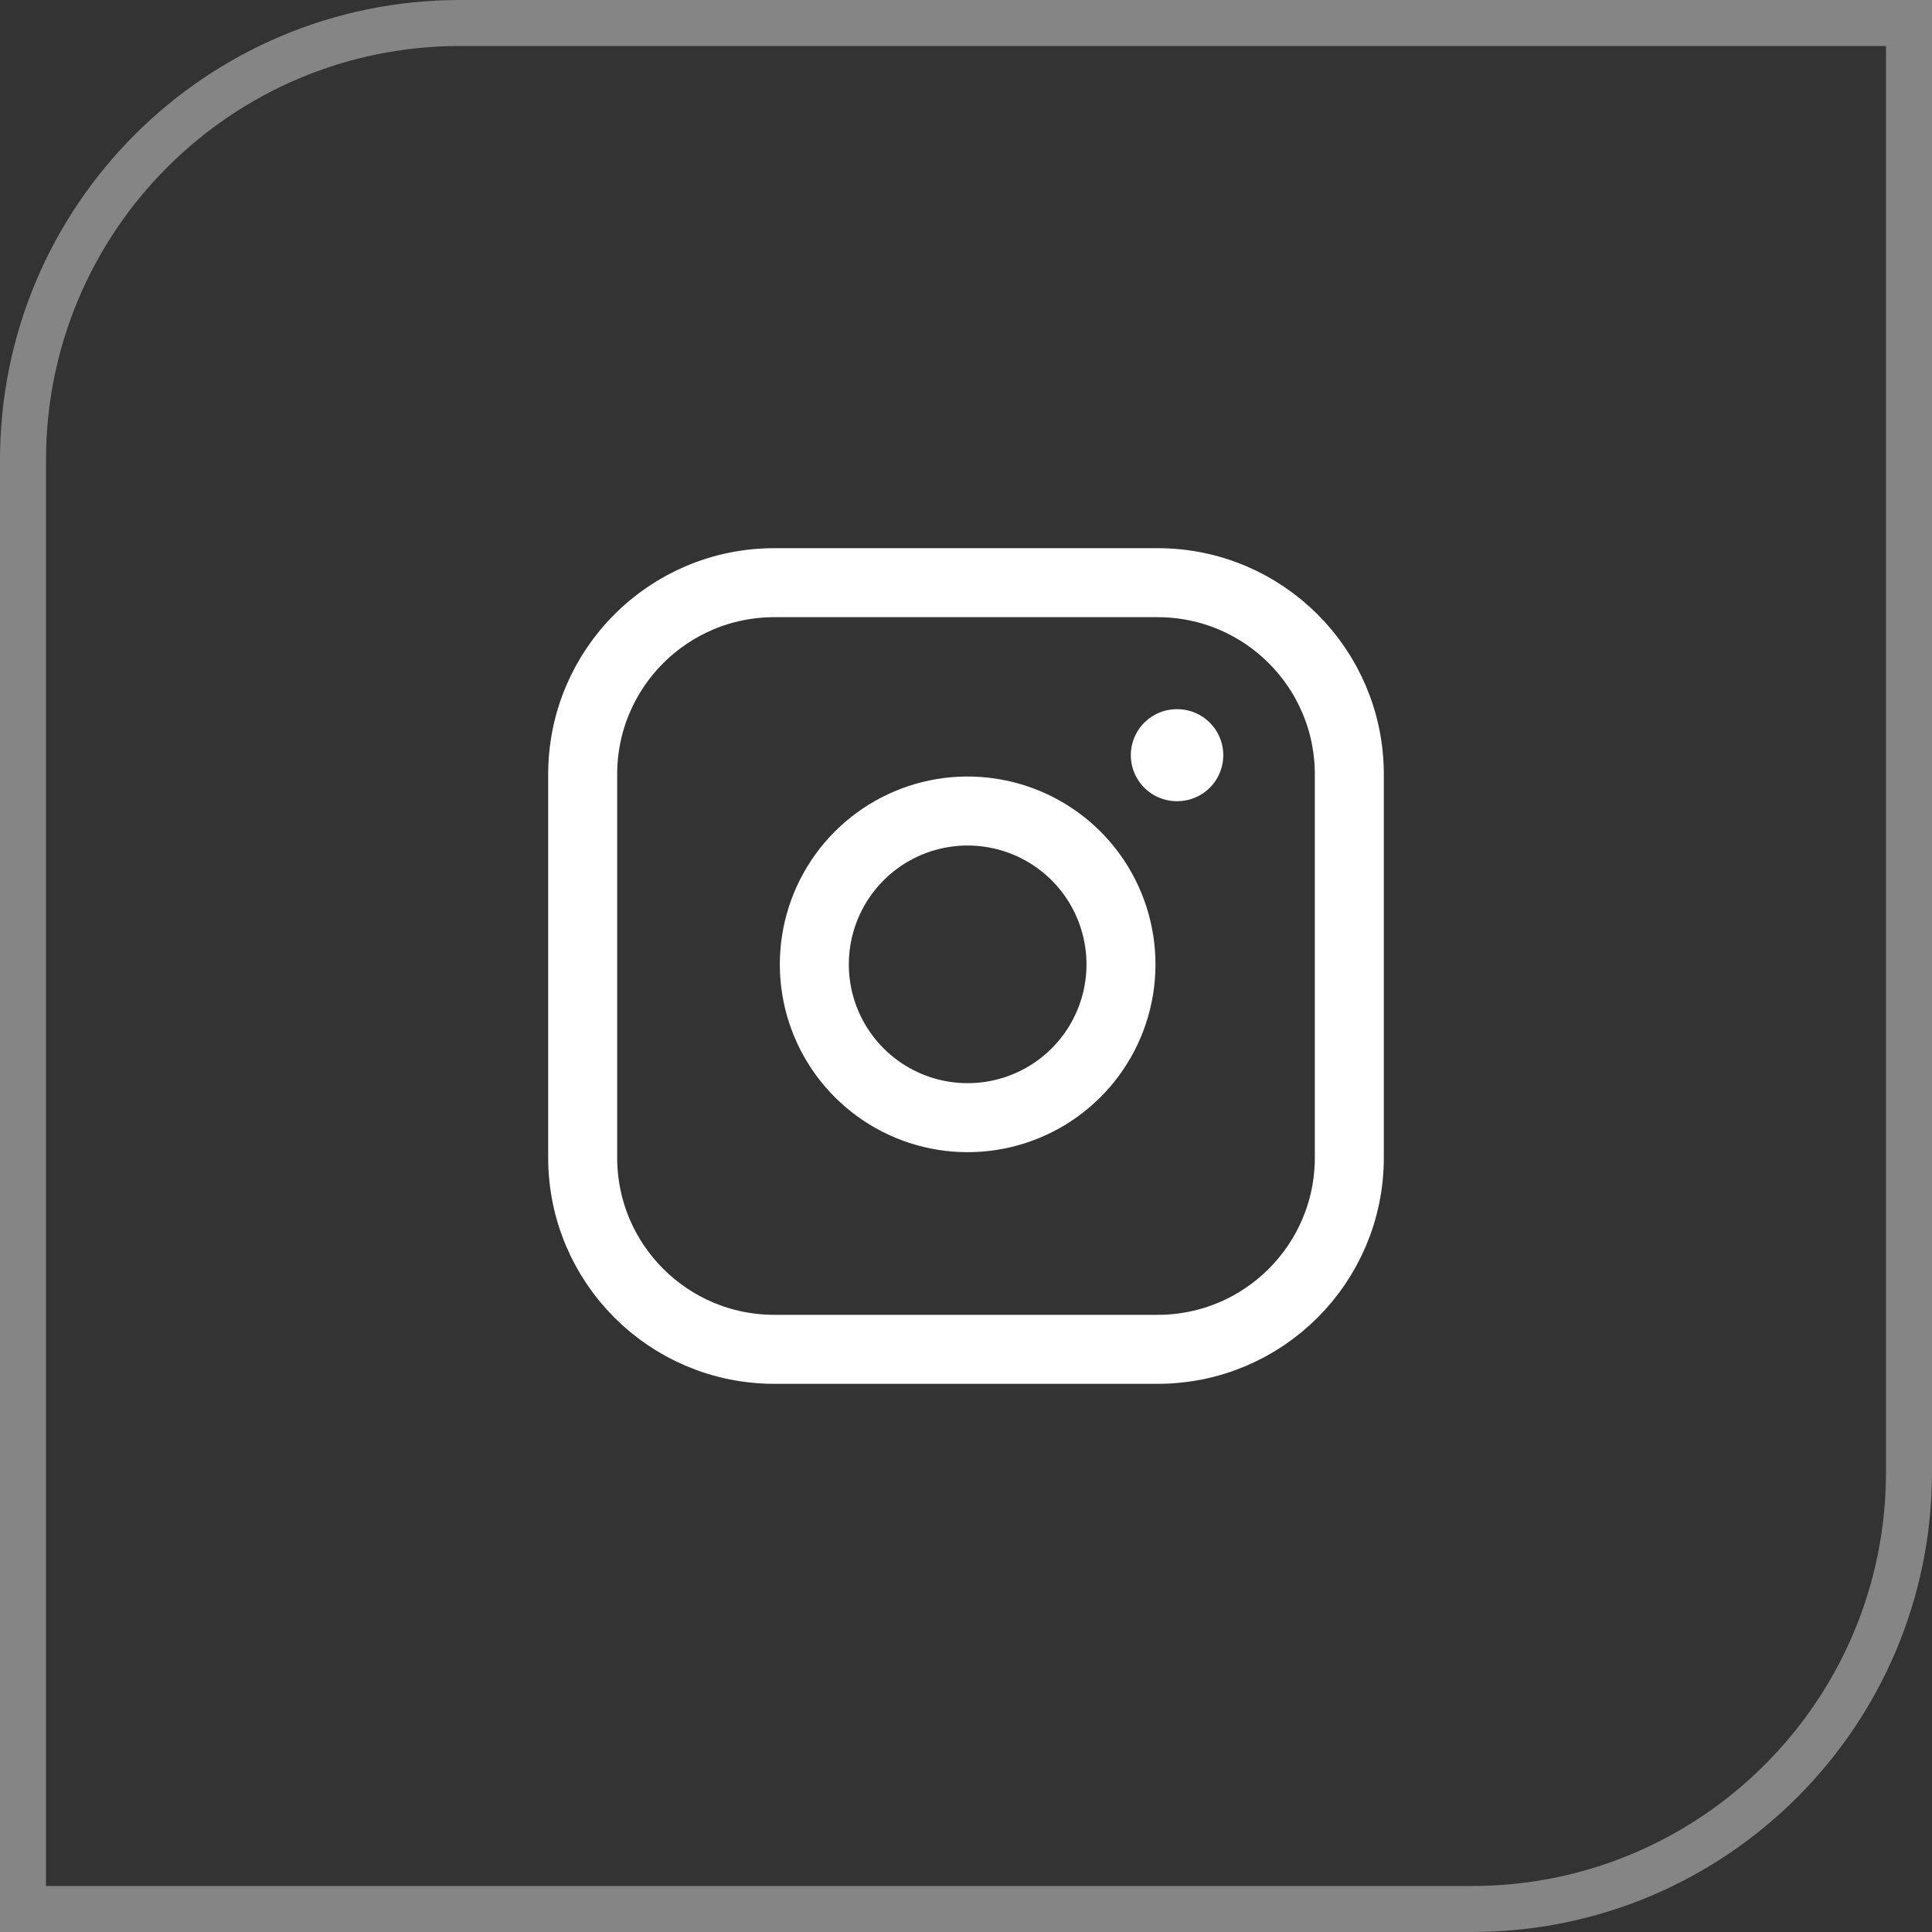
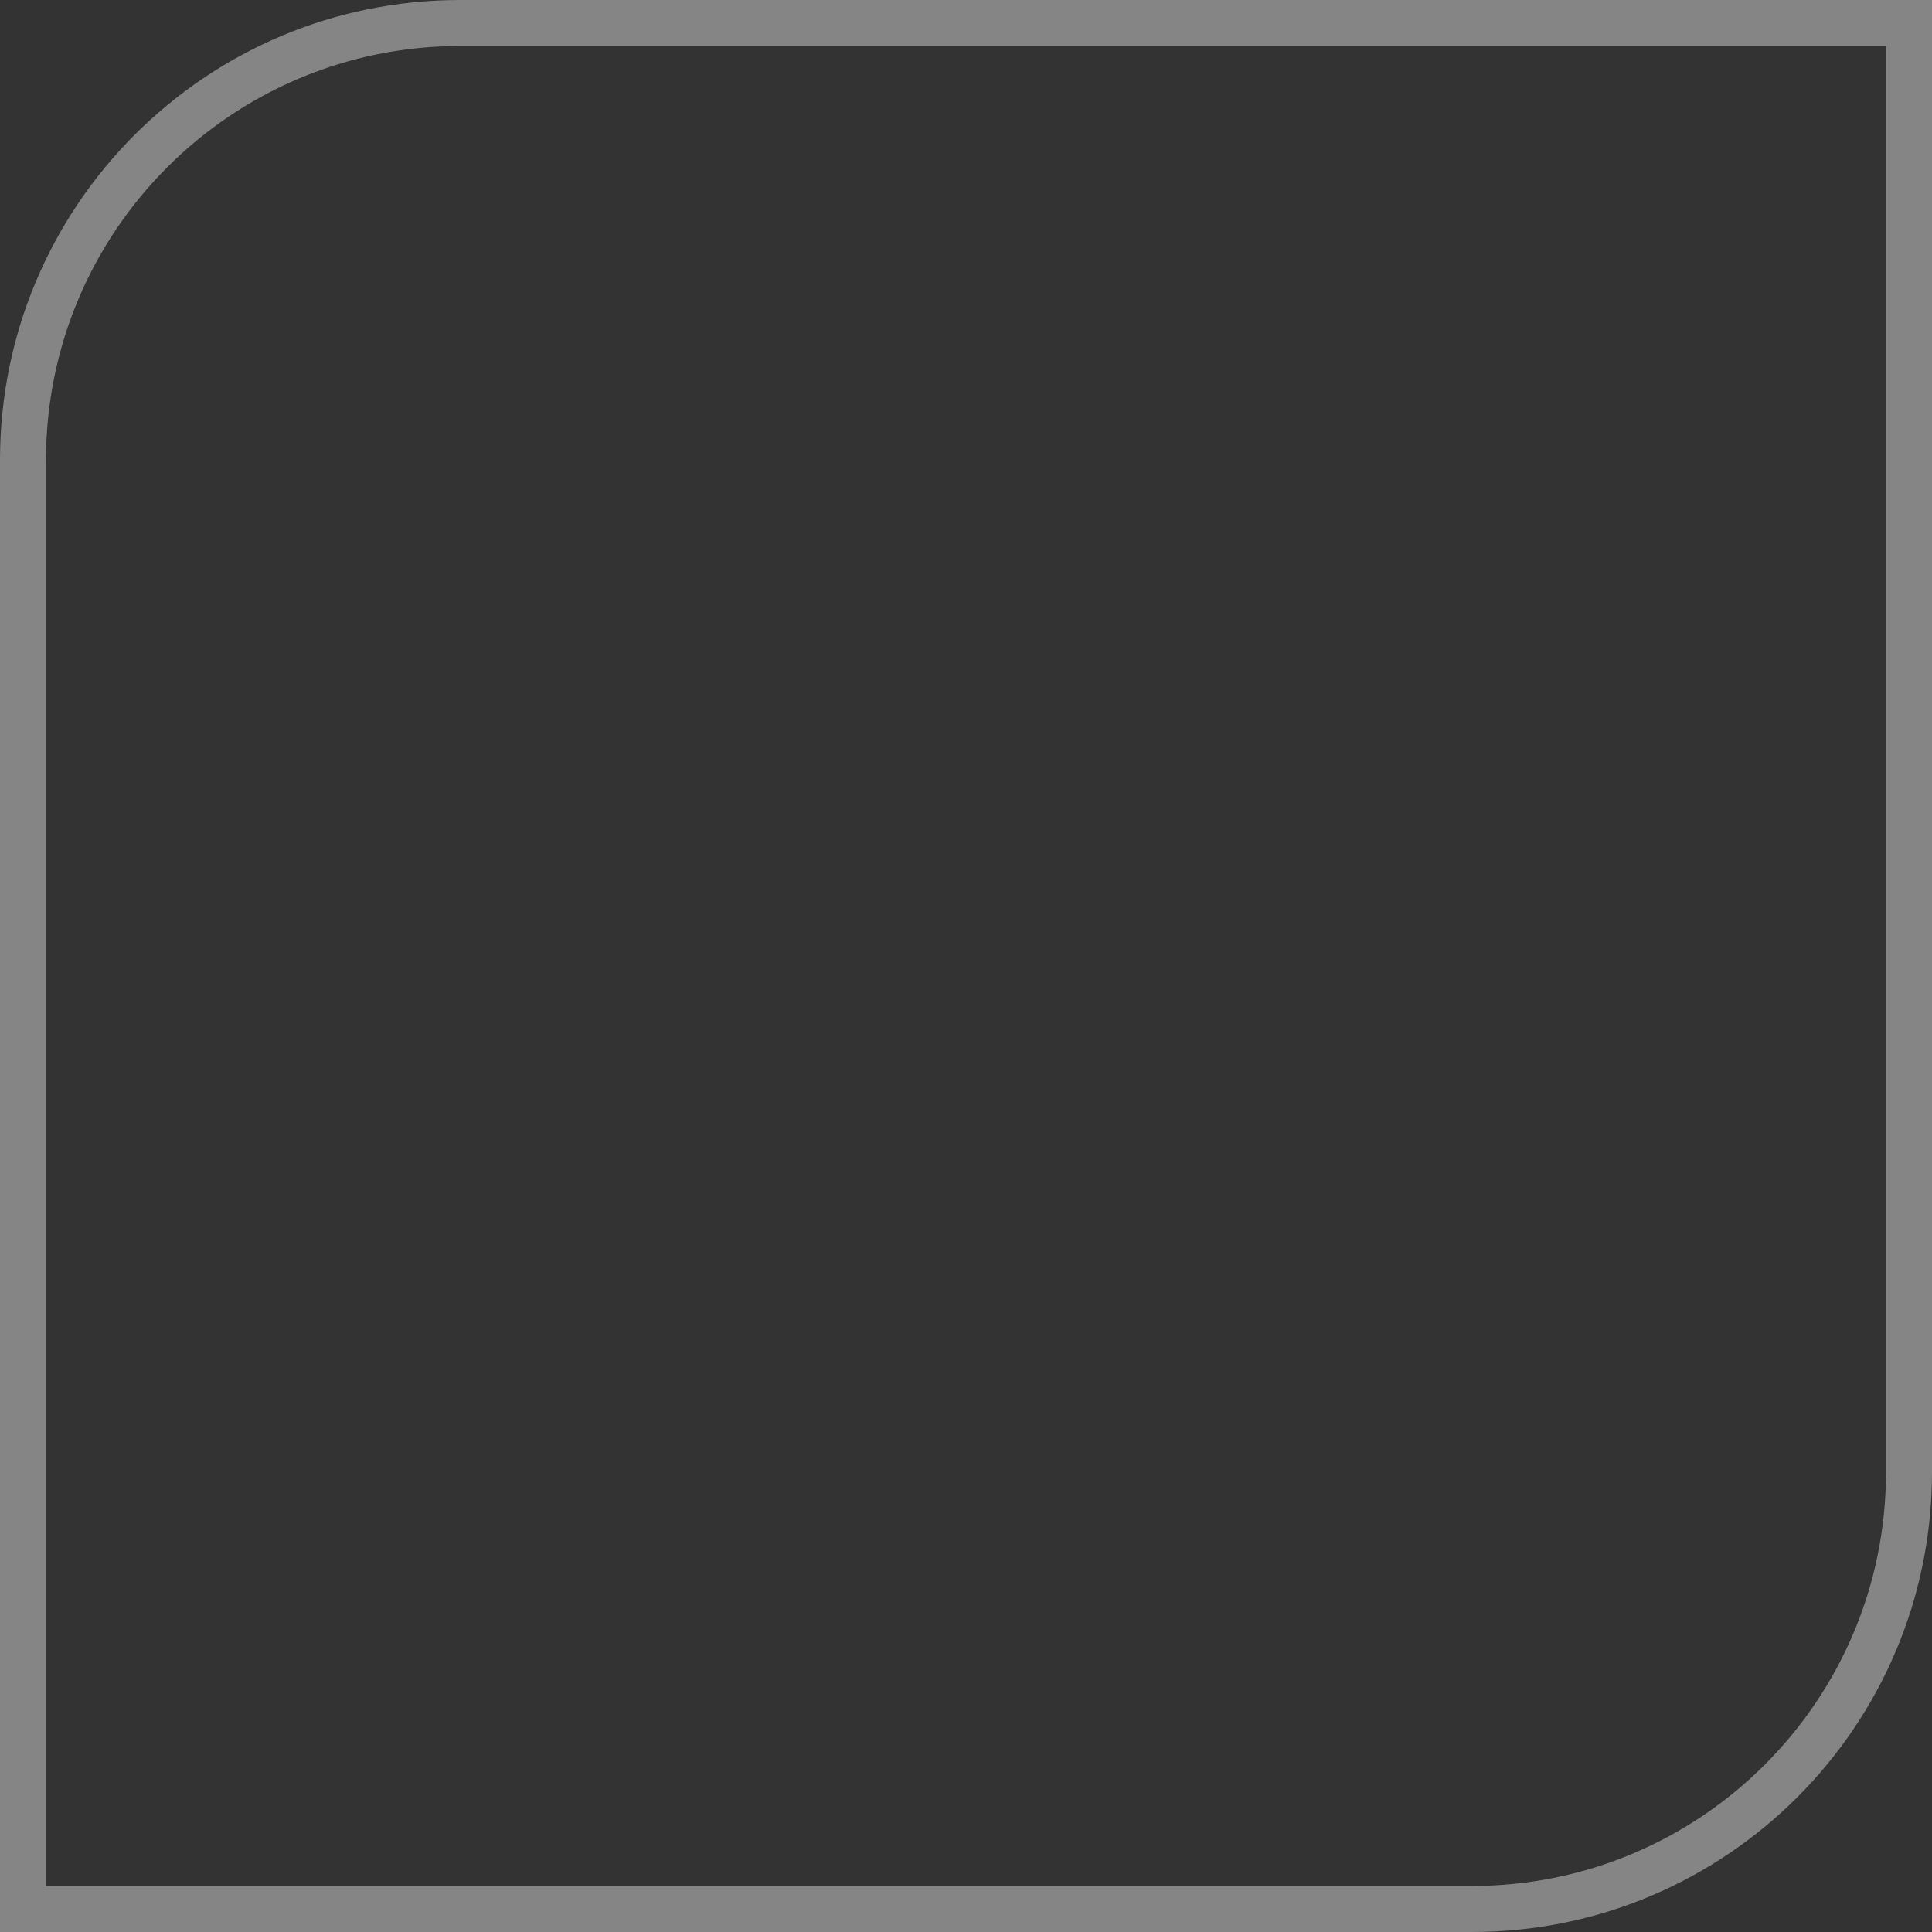
<svg xmlns="http://www.w3.org/2000/svg" width="42" height="42" viewBox="0 0 42 42" fill="none">
  <rect x="0" y="0" width="42" height="42" fill="#333333" stroke="none" />
  <path opacity="0.4" d="M0.5 10C0.5 4.753 4.753 0.5 10 0.5H41.5V32C41.5 37.247 37.247 41.5 32 41.5H0.5V10Z" stroke="white" />
  <g clip-path="url(#clip0_29_357)">
-     <path d="M25.167 12.667H16.833C14.532 12.667 12.667 14.532 12.667 16.833V25.167C12.667 27.468 14.532 29.333 16.833 29.333H25.167C27.468 29.333 29.333 27.468 29.333 25.167V16.833C29.333 14.532 27.468 12.667 25.167 12.667Z" stroke="white" stroke-width="1.5" stroke-linecap="round" stroke-linejoin="round" />
-     <path d="M24.333 20.475C24.436 21.169 24.318 21.877 23.995 22.499C23.672 23.122 23.161 23.626 22.535 23.941C21.908 24.257 21.199 24.366 20.506 24.255C19.814 24.144 19.175 23.817 18.679 23.321C18.183 22.825 17.856 22.186 17.745 21.494C17.634 20.801 17.743 20.092 18.059 19.465C18.374 18.839 18.878 18.328 19.501 18.005C20.123 17.682 20.831 17.564 21.525 17.667C22.232 17.772 22.887 18.101 23.393 18.607C23.899 19.113 24.228 19.768 24.333 20.475Z" stroke="white" stroke-width="1.5" stroke-linecap="round" stroke-linejoin="round" />
-     <path d="M25.583 16.417H25.593" stroke="white" stroke-width="2" stroke-linecap="round" stroke-linejoin="round" />
-   </g>
+     </g>
  <defs>
    <clipPath id="clip0_29_357">
-       <rect width="20" height="20" fill="white" transform="translate(11 11)" />
-     </clipPath>
+       </clipPath>
  </defs>
</svg>